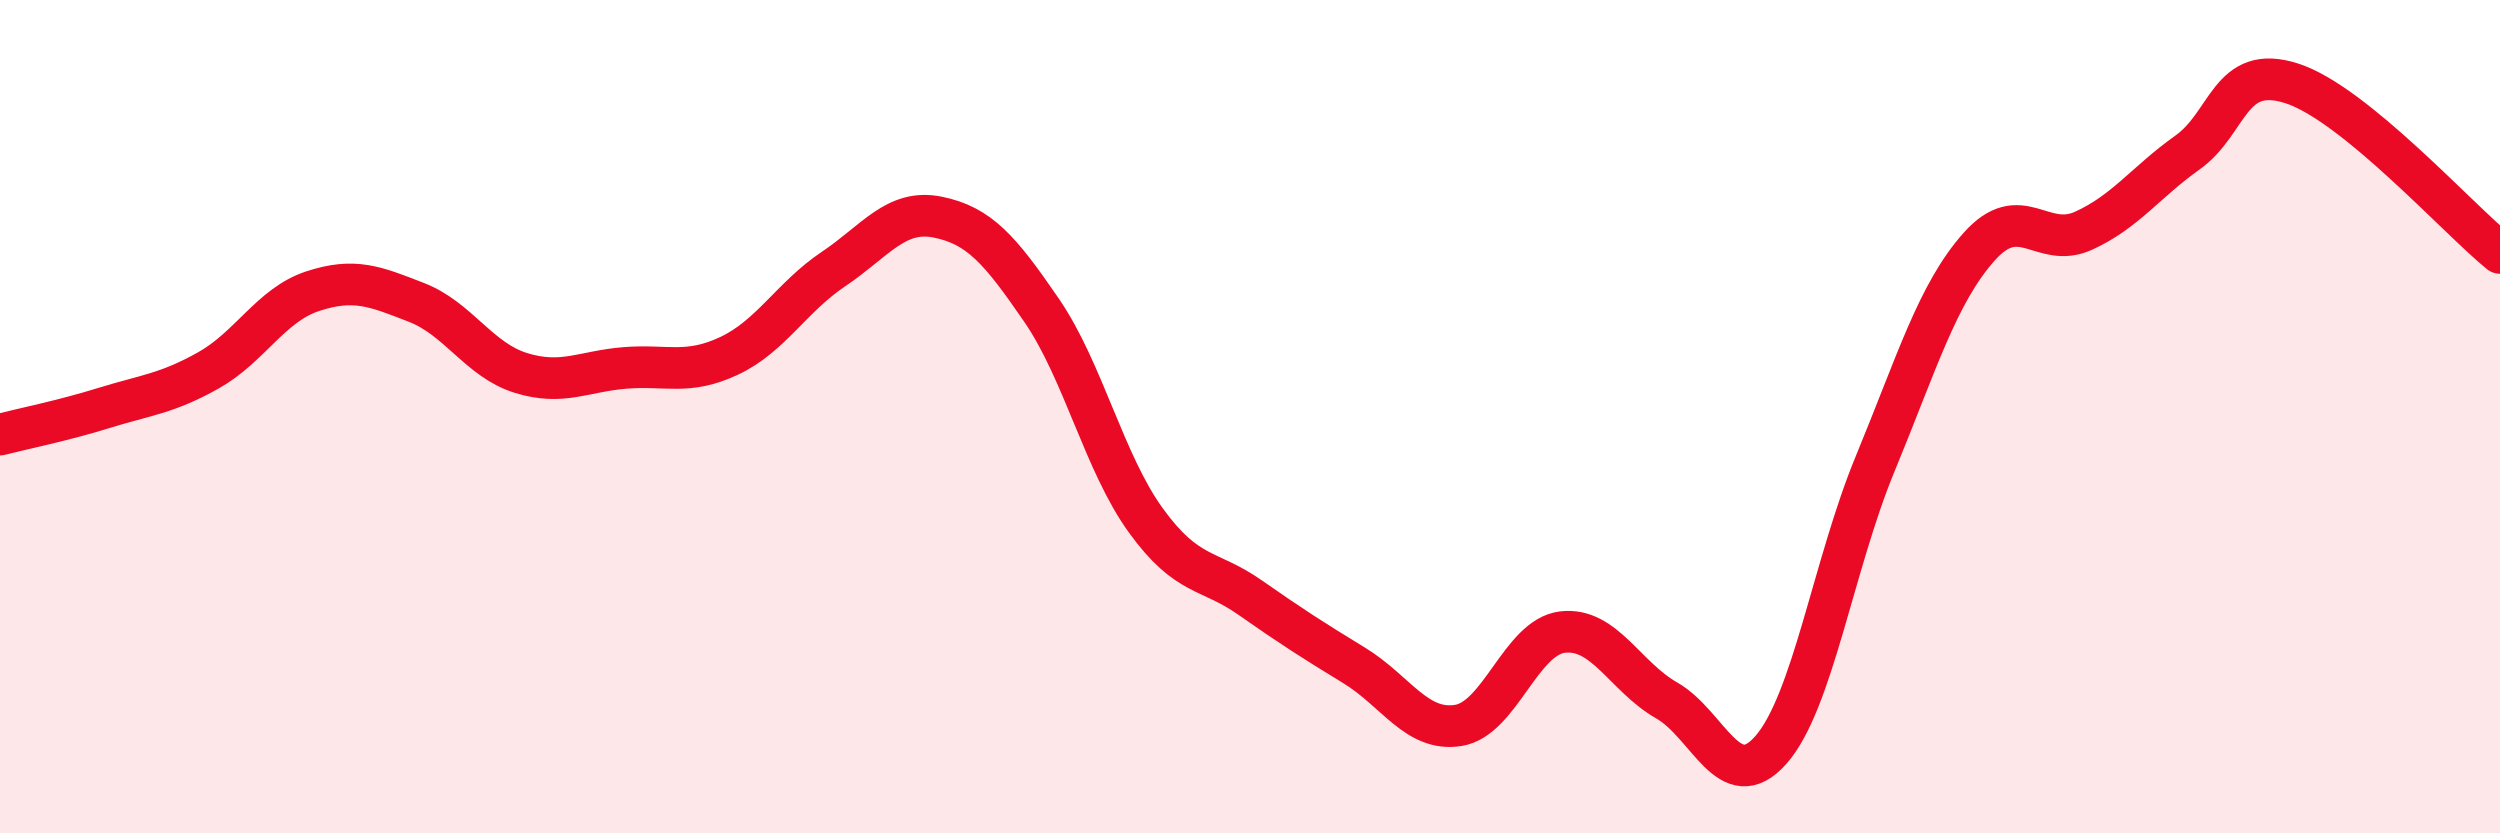
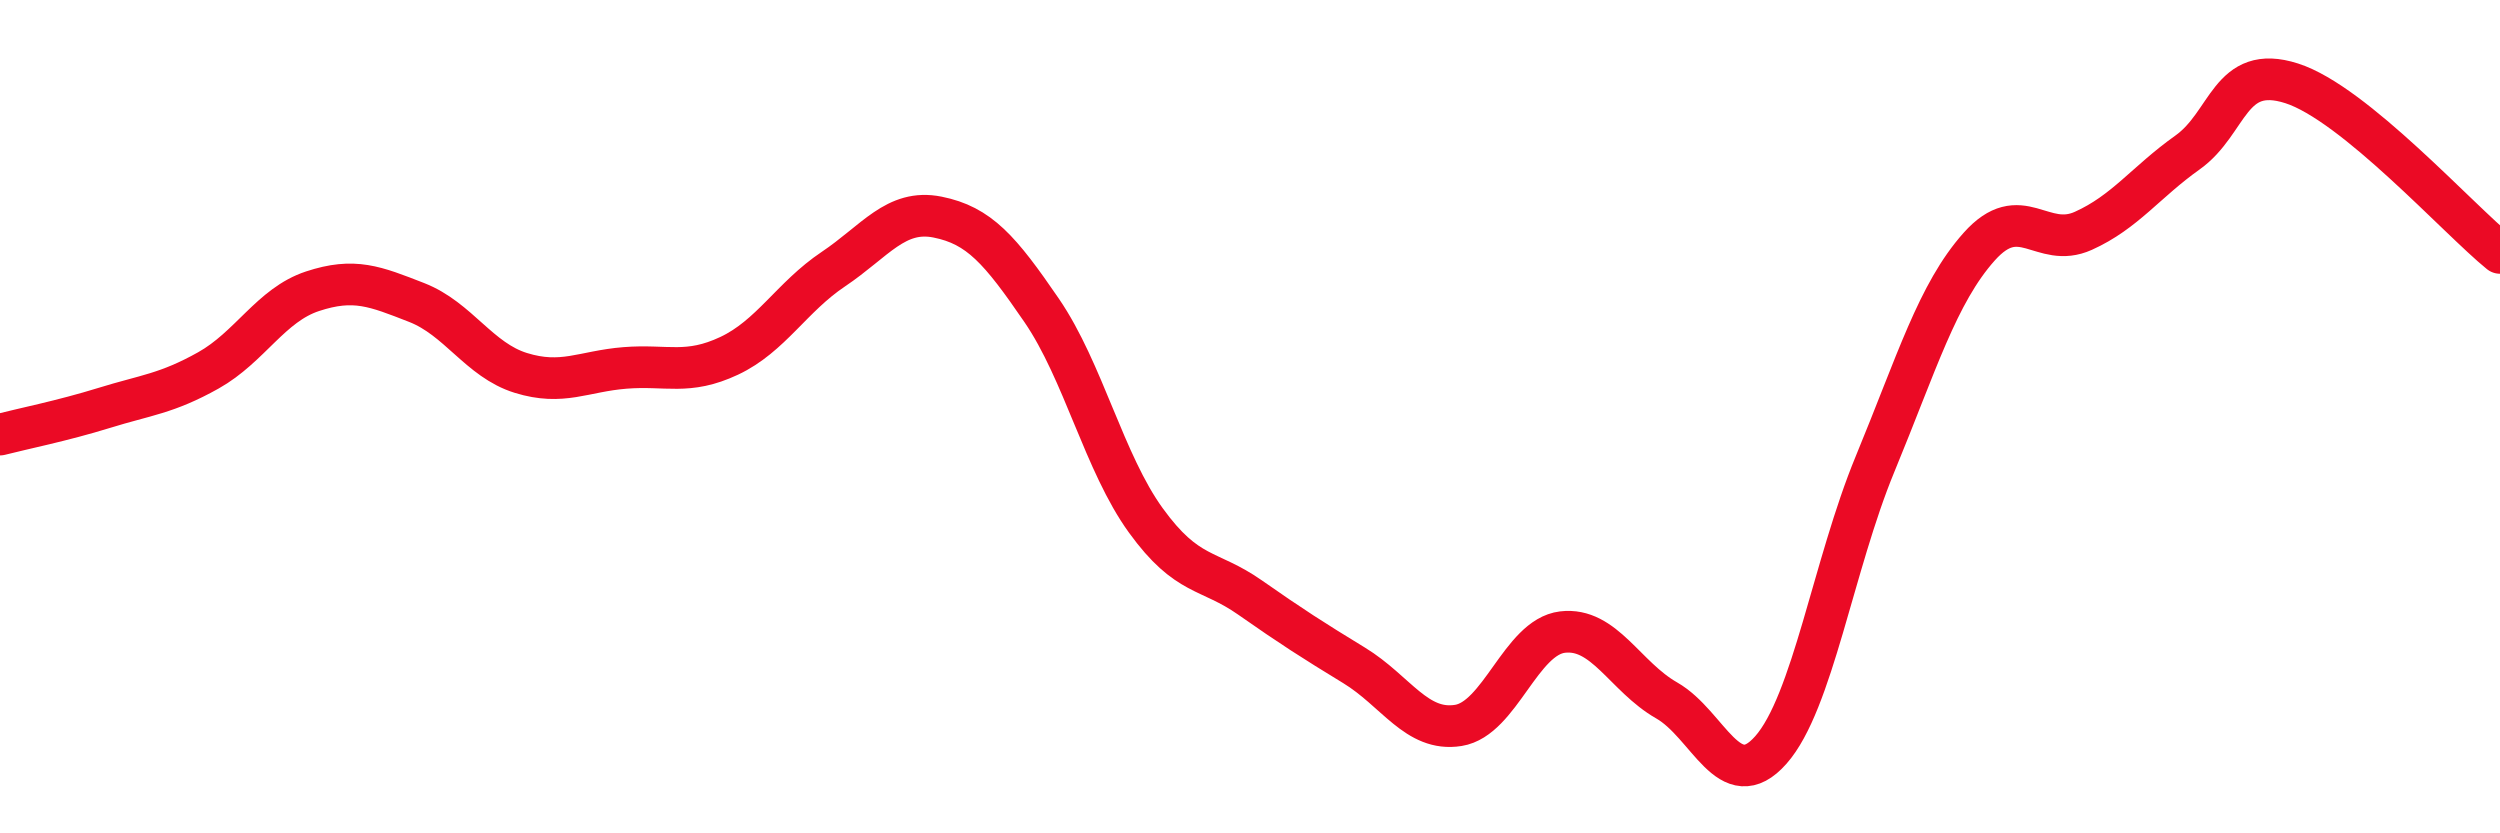
<svg xmlns="http://www.w3.org/2000/svg" width="60" height="20" viewBox="0 0 60 20">
-   <path d="M 0,10.43 C 0.5,10.3 1.5,10.1 2.5,9.79 C 3.5,9.48 4,9.45 5,8.89 C 6,8.33 6.5,7.32 7.5,6.99 C 8.5,6.66 9,6.87 10,7.26 C 11,7.65 11.5,8.64 12.5,8.95 C 13.5,9.26 14,8.91 15,8.83 C 16,8.75 16.5,9.01 17.5,8.54 C 18.5,8.07 19,7.13 20,6.46 C 21,5.79 21.5,5.01 22.5,5.21 C 23.5,5.41 24,5.99 25,7.45 C 26,8.91 26.5,11.11 27.5,12.49 C 28.5,13.87 29,13.64 30,14.34 C 31,15.04 31.5,15.36 32.5,15.97 C 33.5,16.58 34,17.57 35,17.41 C 36,17.25 36.5,15.29 37.5,15.17 C 38.5,15.05 39,16.24 40,16.81 C 41,17.38 41.5,19.13 42.5,18 C 43.5,16.87 44,13.56 45,11.14 C 46,8.72 46.5,7.04 47.5,5.92 C 48.5,4.8 49,5.99 50,5.54 C 51,5.09 51.5,4.37 52.5,3.66 C 53.5,2.95 53.5,1.52 55,2 C 56.5,2.48 59,5.26 60,6.07L60 20L0 20Z" fill="#EB0A25" opacity="0.1" stroke-linecap="round" stroke-linejoin="round" />
  <path d="M 0,10.43 C 0.5,10.3 1.5,10.1 2.5,9.79 C 3.5,9.48 4,9.45 5,8.89 C 6,8.33 6.5,7.32 7.5,6.99 C 8.5,6.66 9,6.87 10,7.26 C 11,7.65 11.5,8.64 12.5,8.95 C 13.5,9.26 14,8.91 15,8.83 C 16,8.75 16.5,9.01 17.5,8.54 C 18.5,8.07 19,7.13 20,6.46 C 21,5.79 21.5,5.01 22.5,5.21 C 23.5,5.41 24,5.99 25,7.45 C 26,8.91 26.5,11.11 27.5,12.49 C 28.5,13.87 29,13.64 30,14.34 C 31,15.04 31.5,15.36 32.5,15.97 C 33.5,16.58 34,17.57 35,17.41 C 36,17.25 36.5,15.29 37.5,15.17 C 38.5,15.05 39,16.24 40,16.81 C 41,17.38 41.5,19.13 42.5,18 C 43.5,16.87 44,13.56 45,11.14 C 46,8.72 46.5,7.04 47.5,5.92 C 48.5,4.8 49,5.99 50,5.54 C 51,5.09 51.5,4.37 52.5,3.66 C 53.5,2.95 53.5,1.52 55,2 C 56.5,2.48 59,5.26 60,6.07" stroke="#EB0A25" stroke-width="1" fill="none" stroke-linecap="round" stroke-linejoin="round" />
</svg>